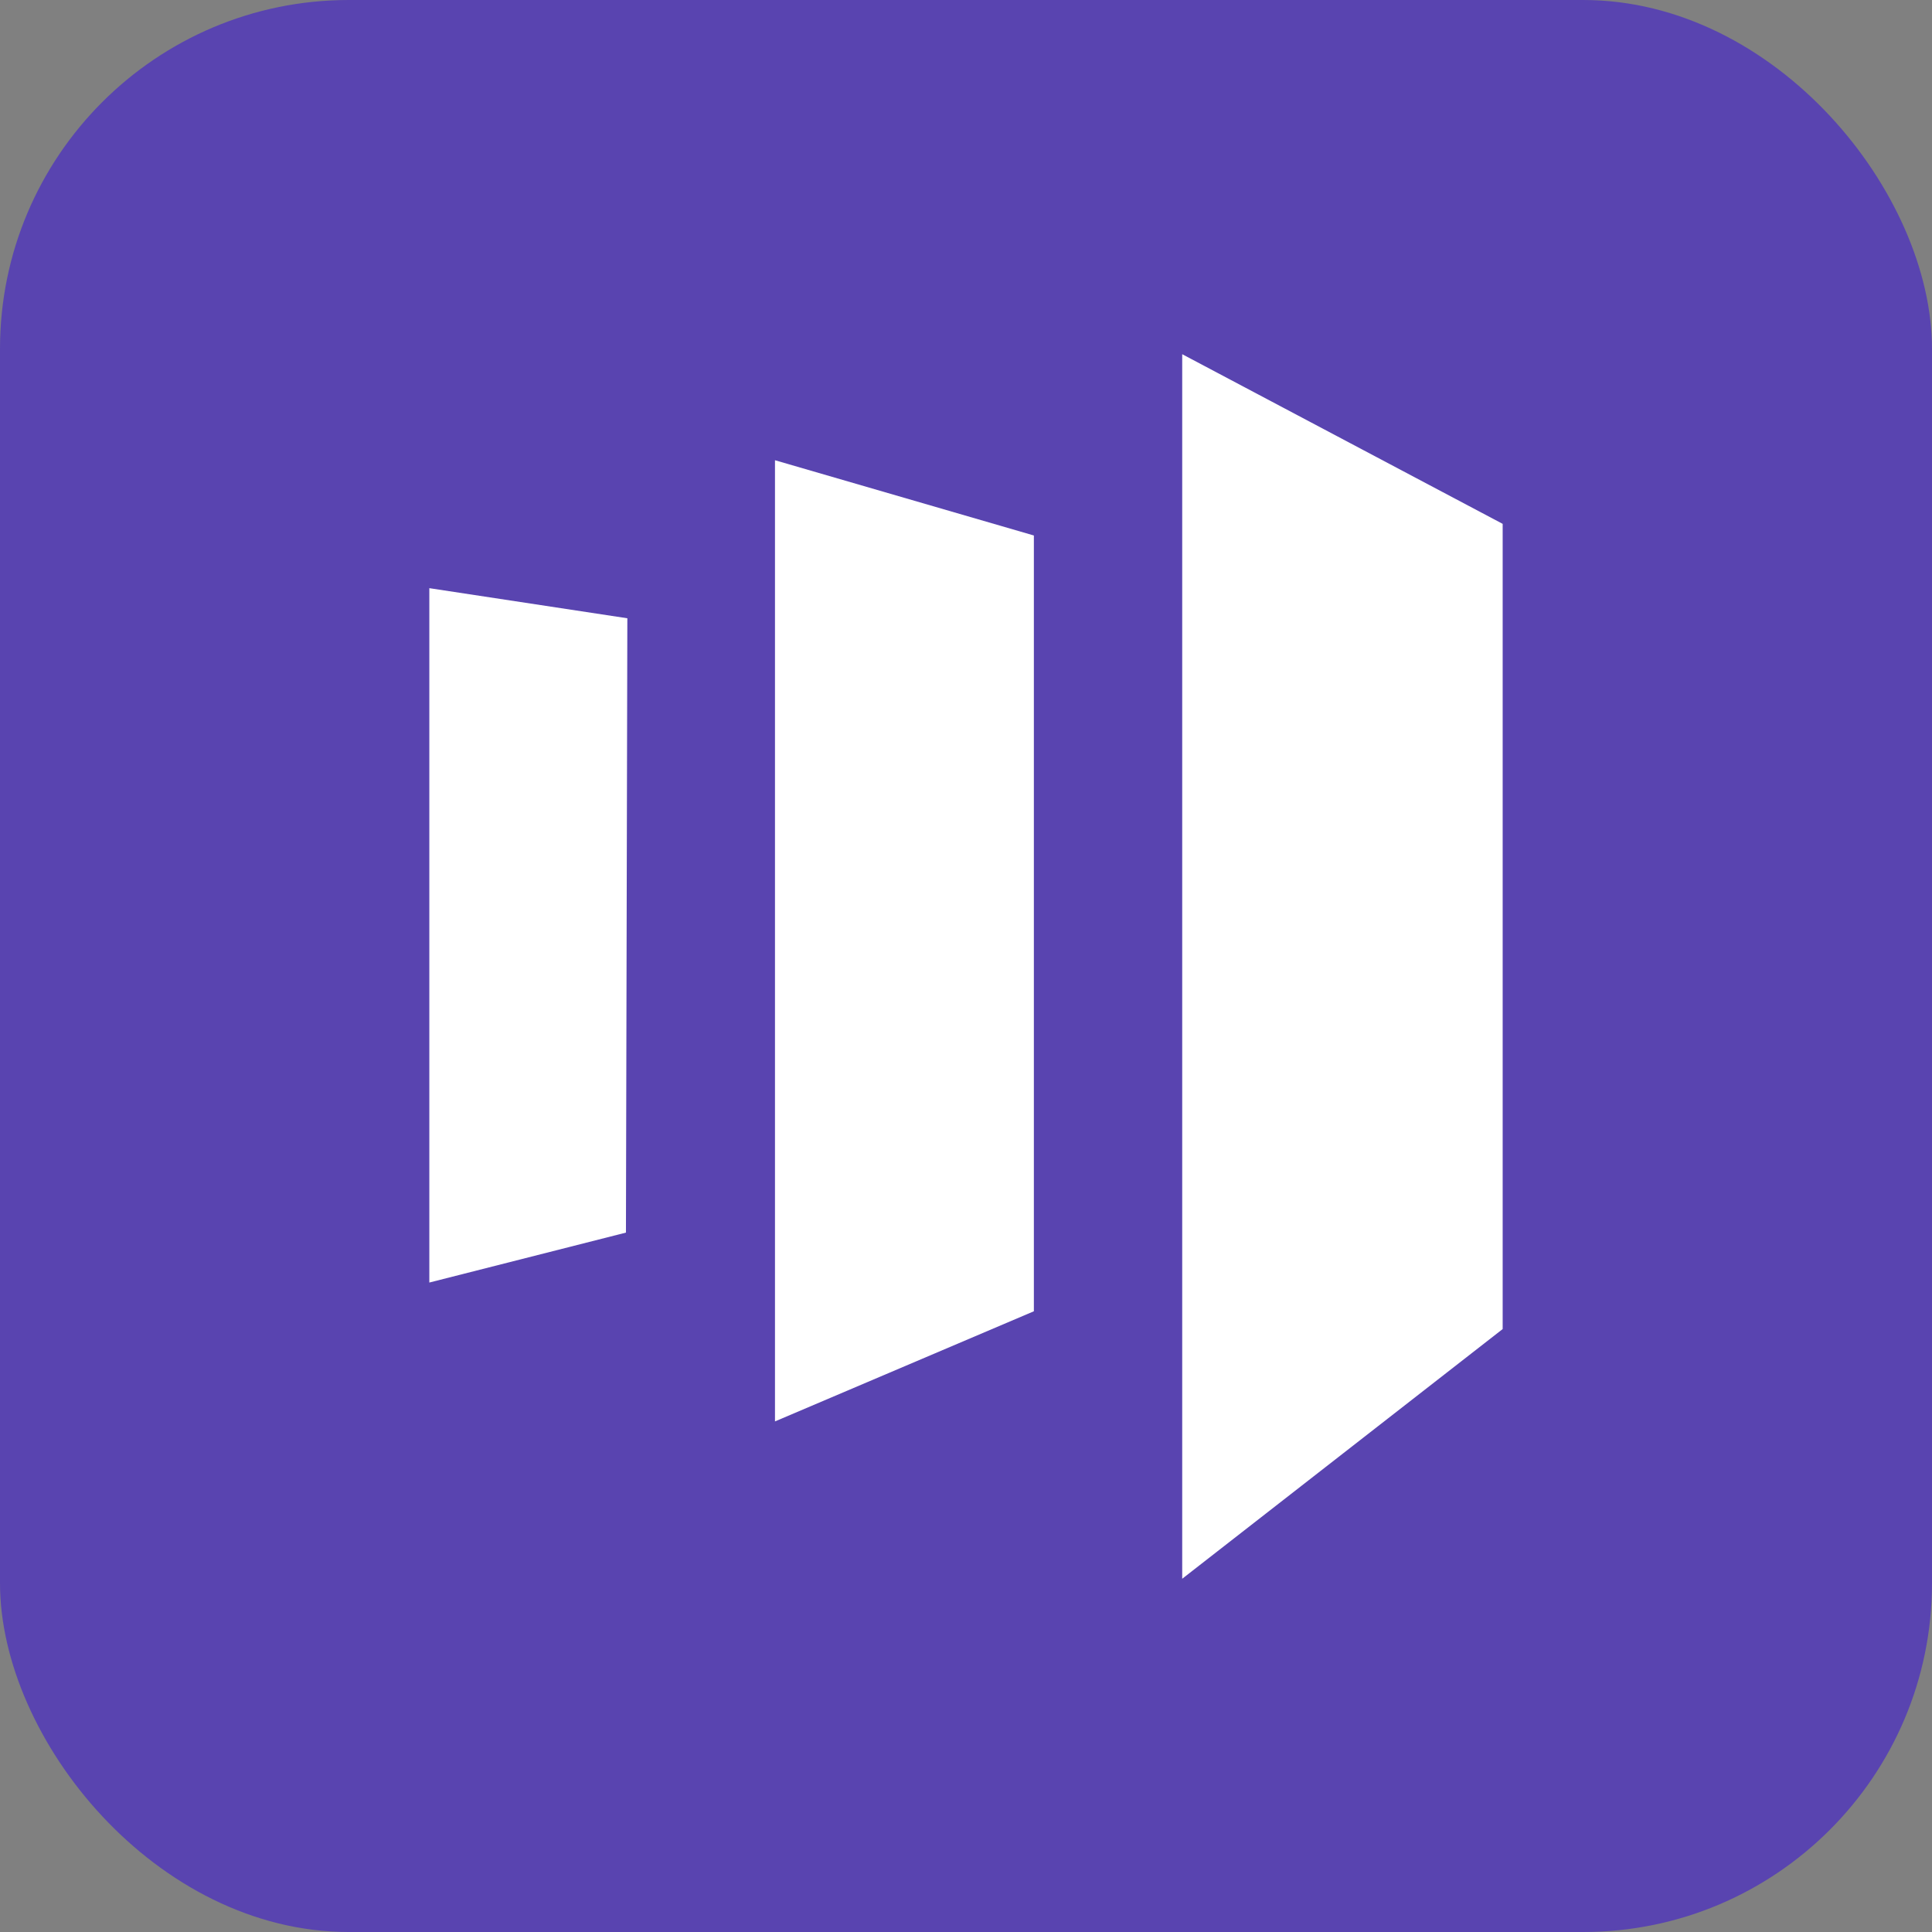
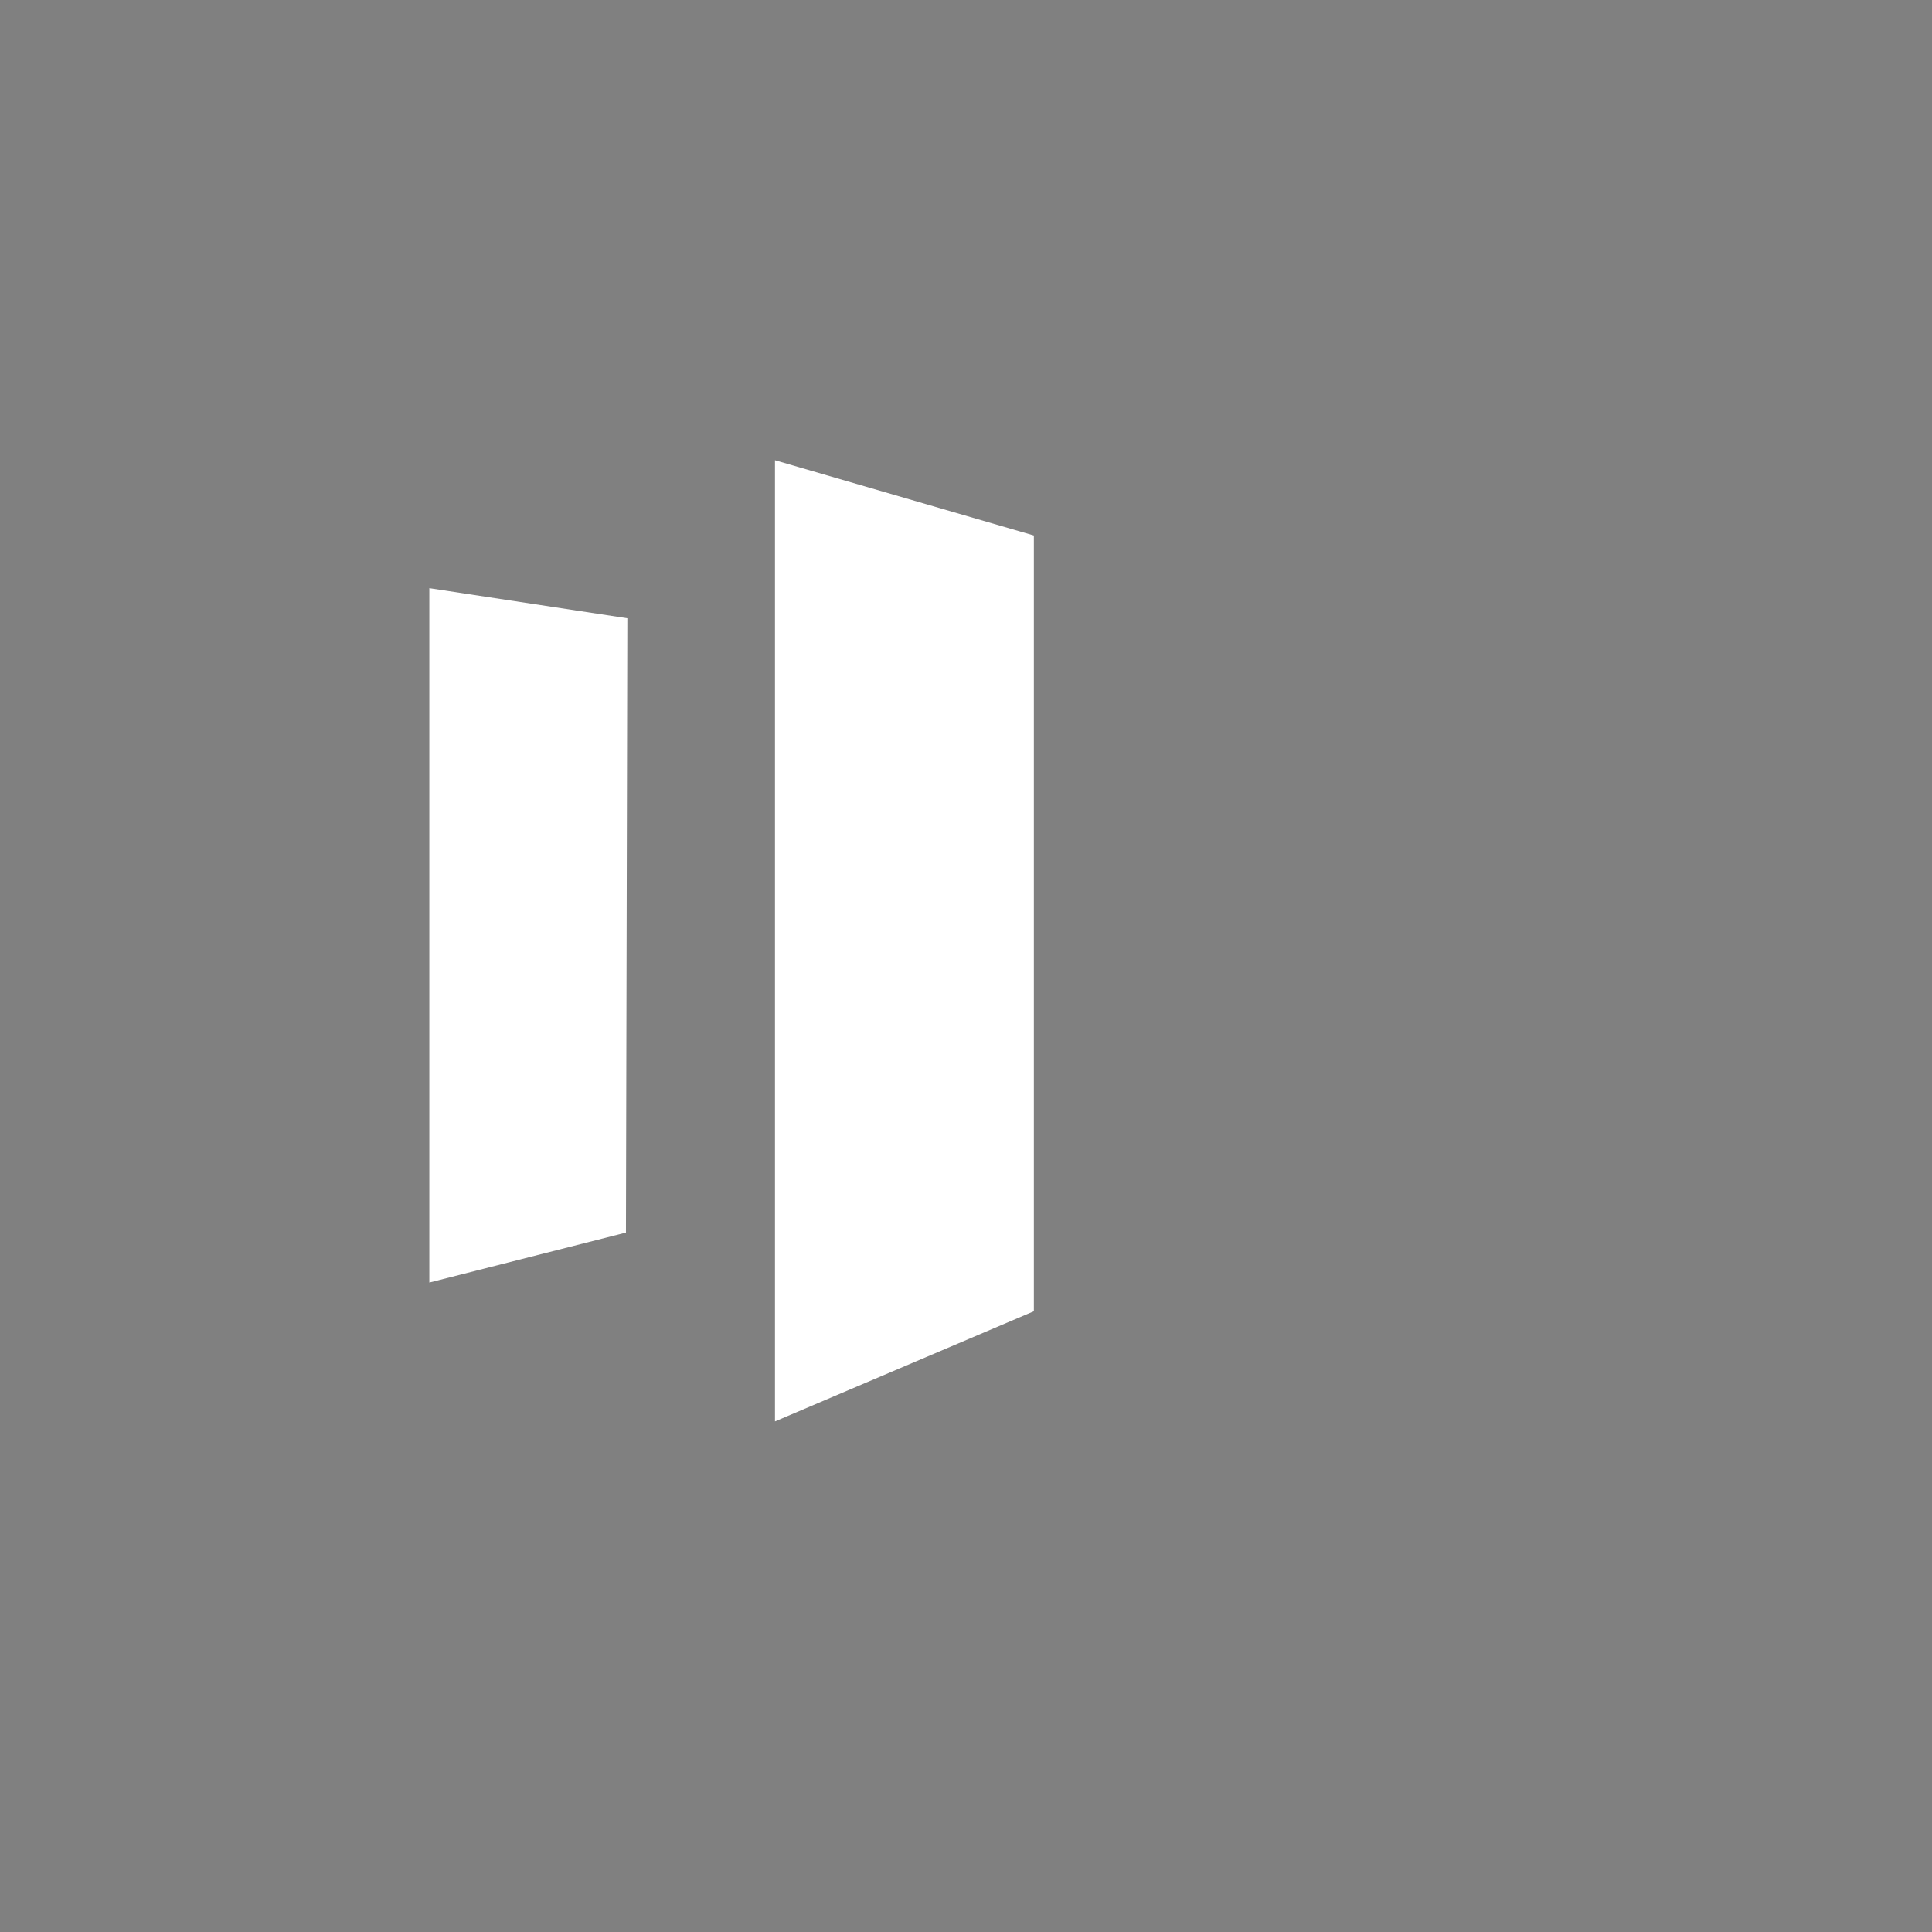
<svg xmlns="http://www.w3.org/2000/svg" width="720" height="720" viewBox="0 0 720 720" fill="none">
  <rect x="0" y="0" width="720" height="720" fill="#808080" stroke="none" />
-   <rect width="720" height="720" rx="130" fill="#5944B0" />
-   <path d="M440.574 132V588.358L560 495.302V195.227L440.574 132Z" fill="white" />
  <path d="M385.293 488.672L288.814 529.719V171.516L385.293 199.56V488.672Z" fill="white" />
  <path d="M160 477.966L233.272 459.355L233.794 230.411L160 219.193V477.966Z" fill="white" />
</svg>